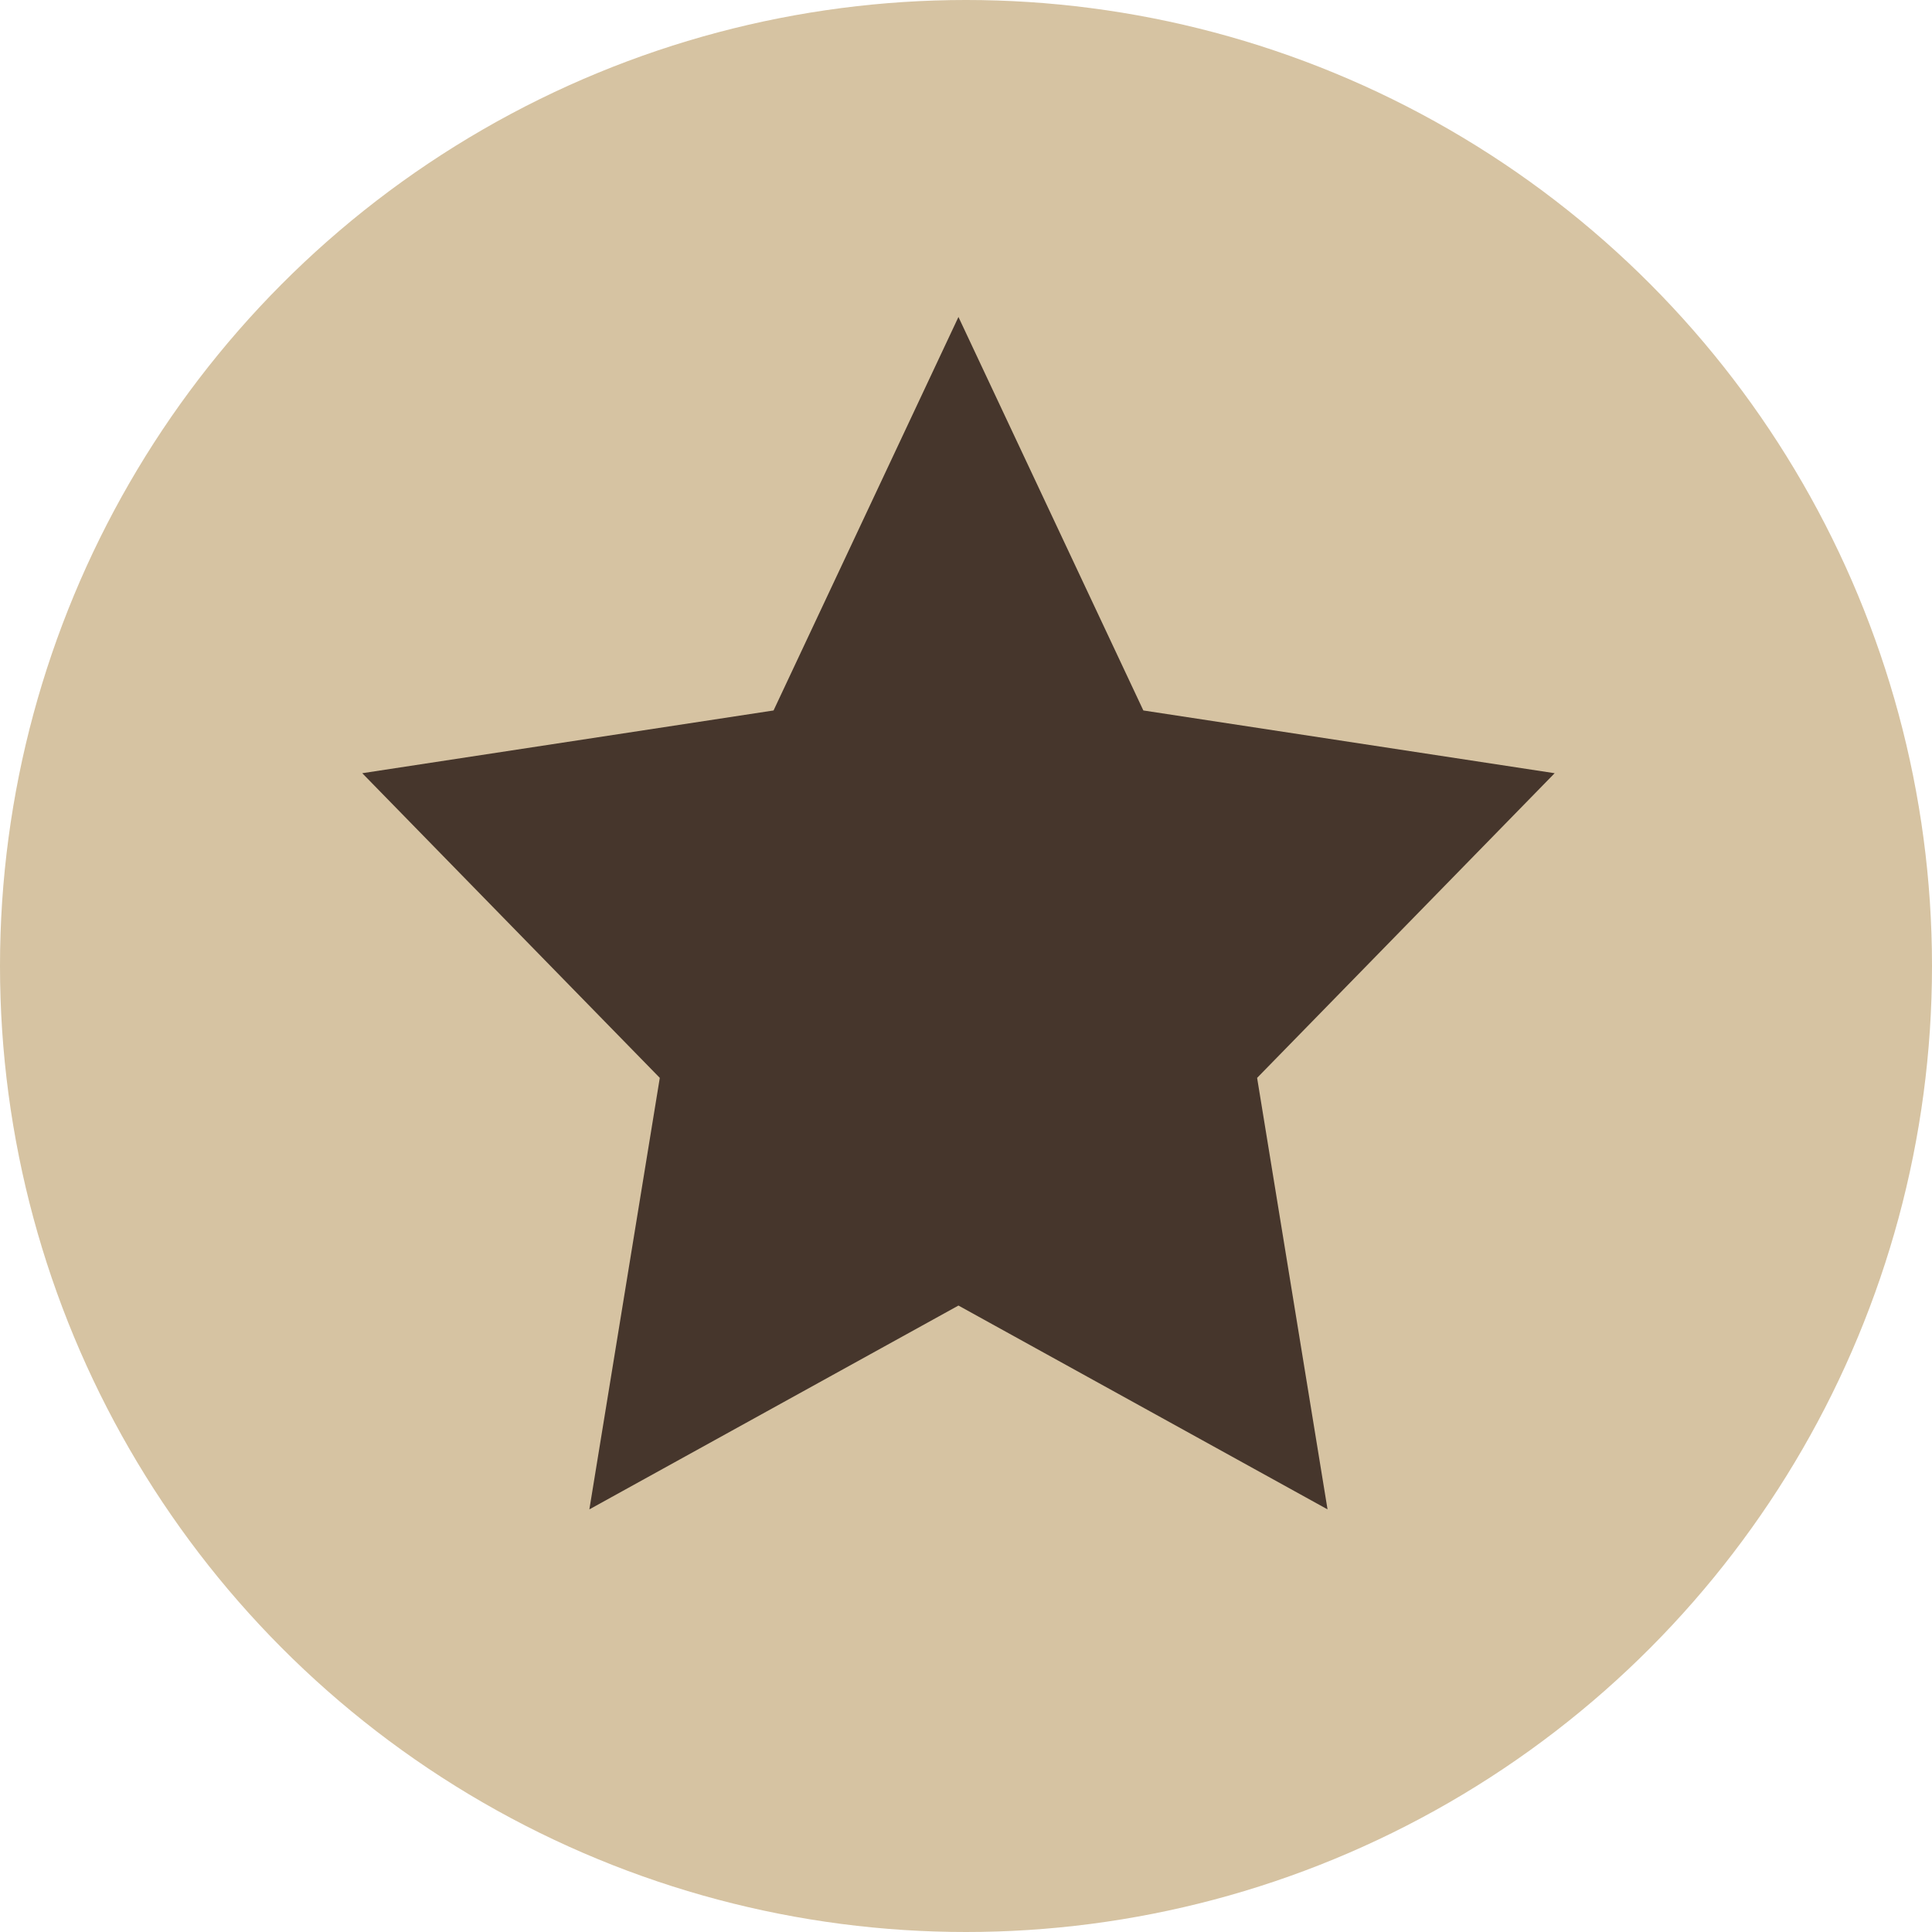
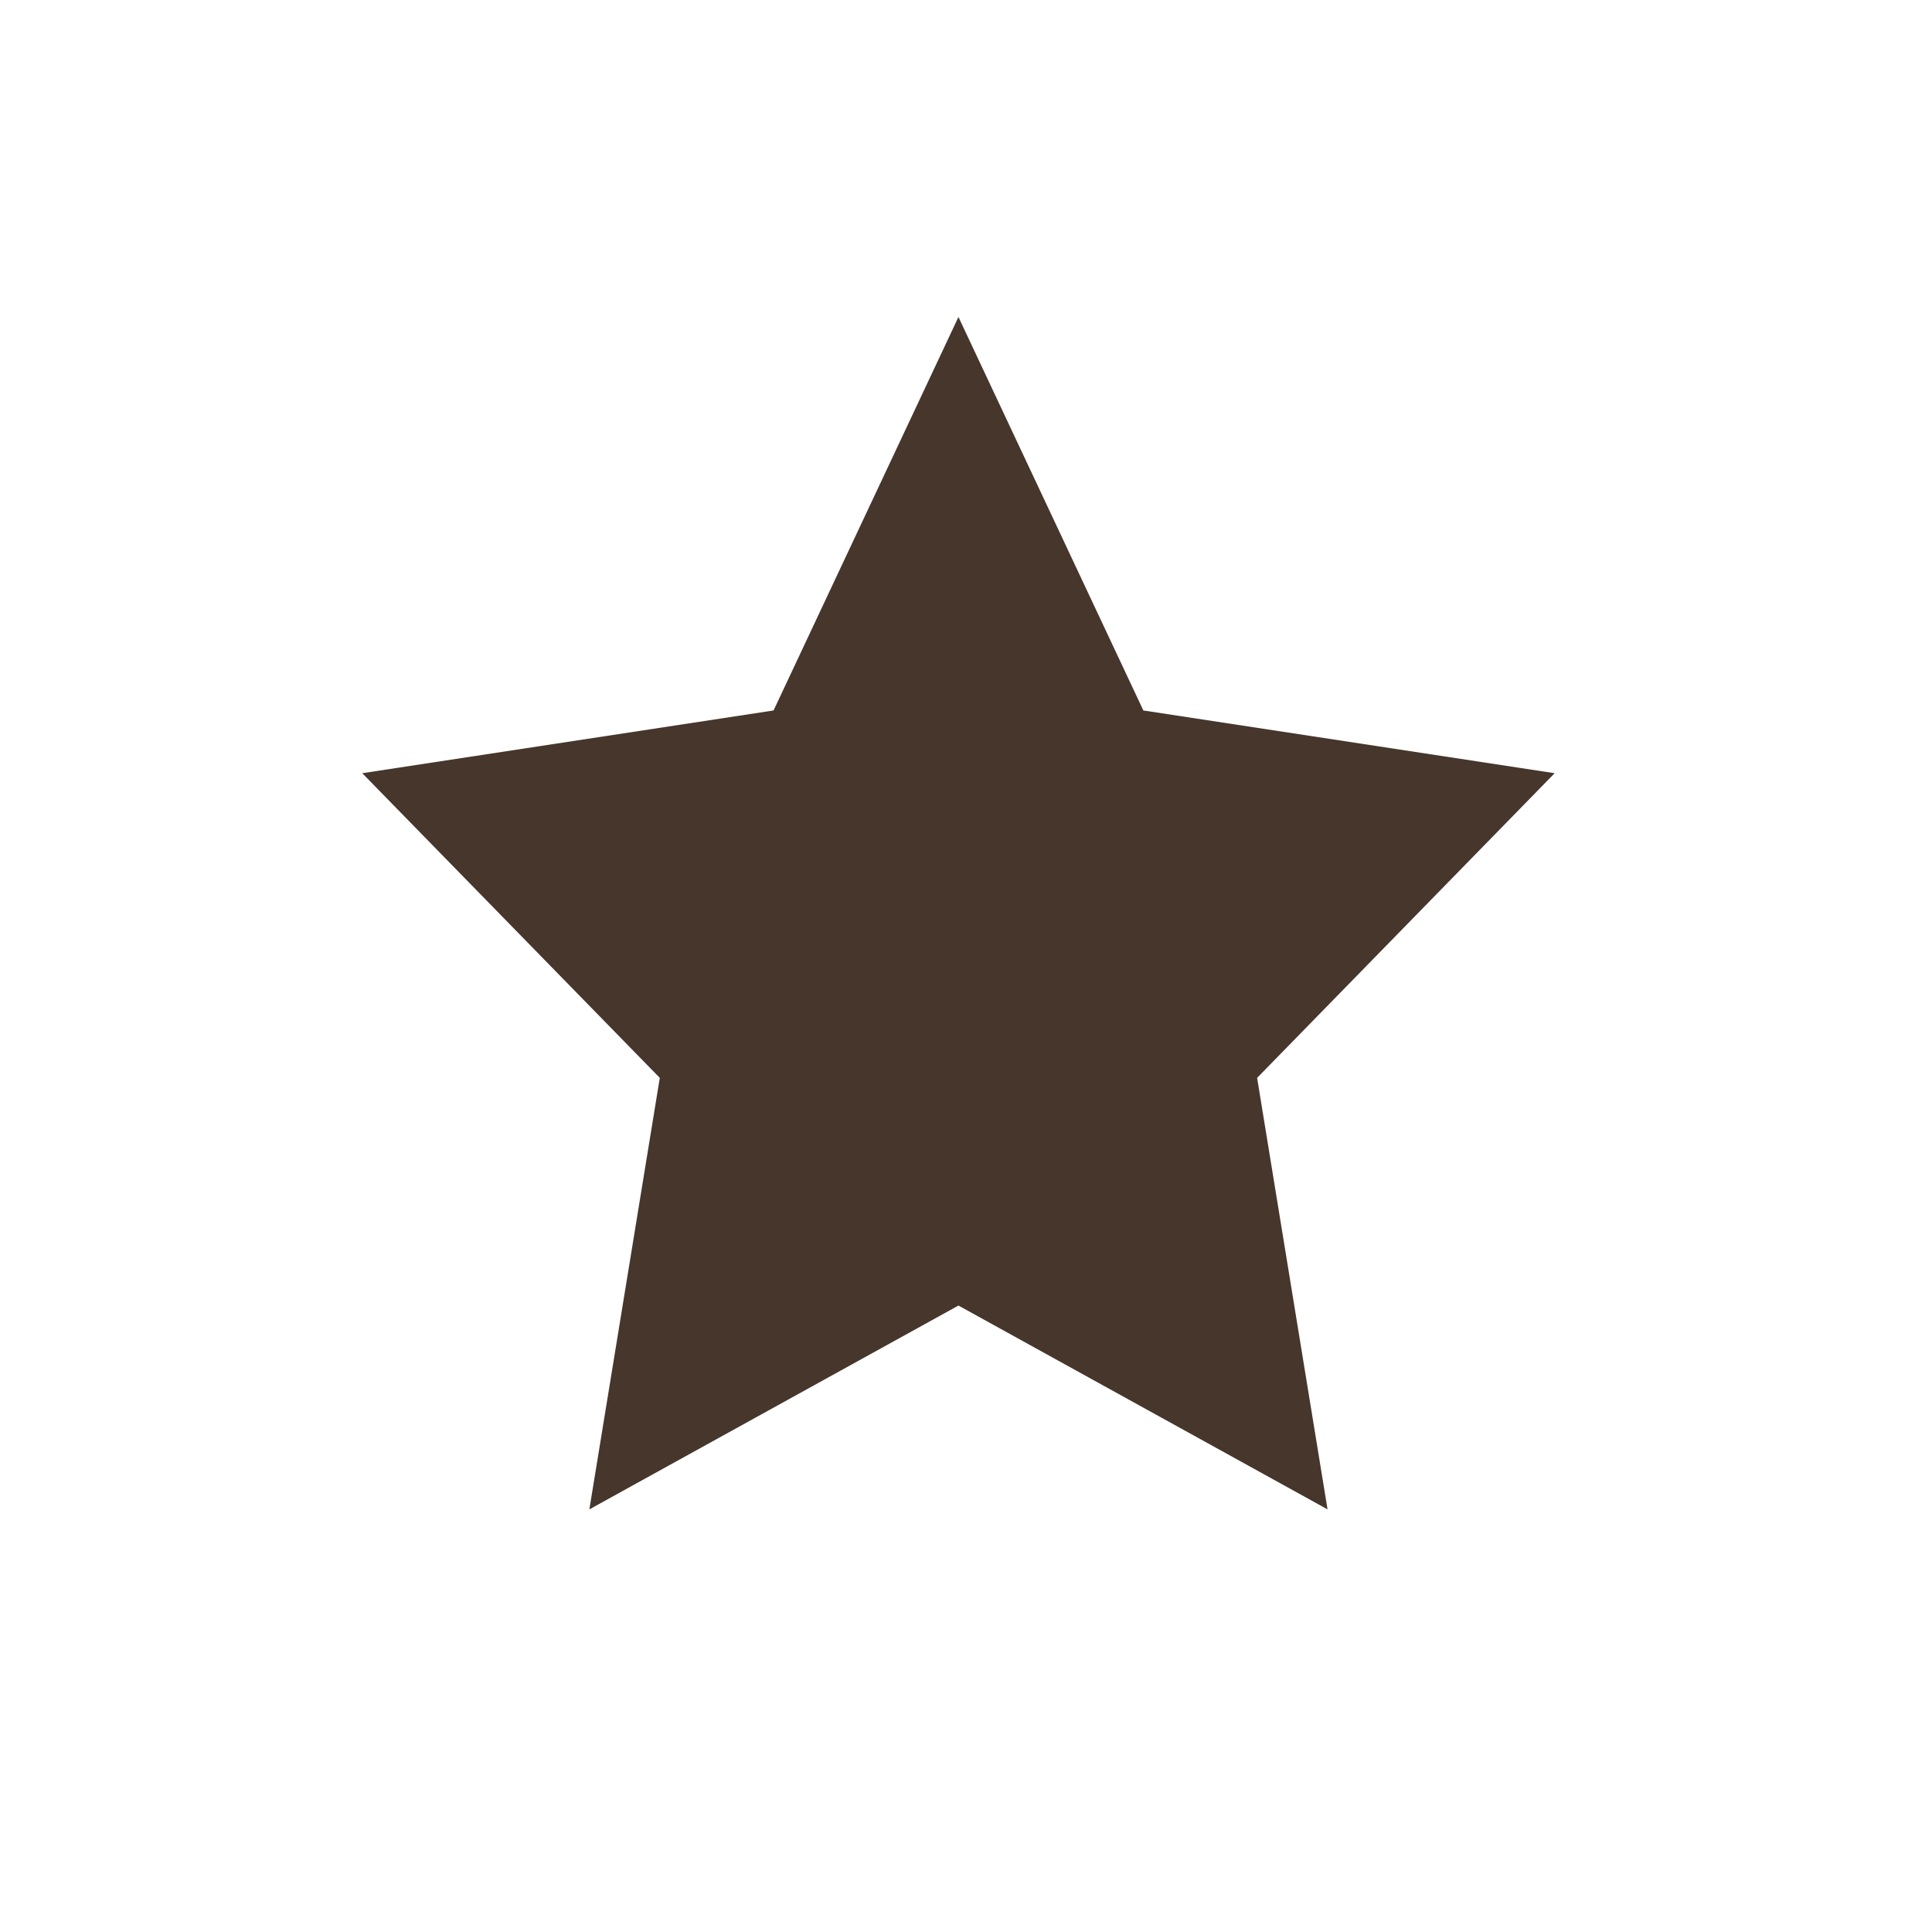
<svg xmlns="http://www.w3.org/2000/svg" width="128" height="128" viewBox="0 0 128 128" fill="none">
-   <circle cx="64" cy="64" r="64" fill="#D6C3A2" />
  <path d="M103 51.227L75.75 47.07L63.5 21L51.25 47.07L24 51.227L43.713 71.412L39.047 100L63.5 86.496L87.953 100L83.287 71.412L103 51.227Z" fill="#46362C" />
</svg>